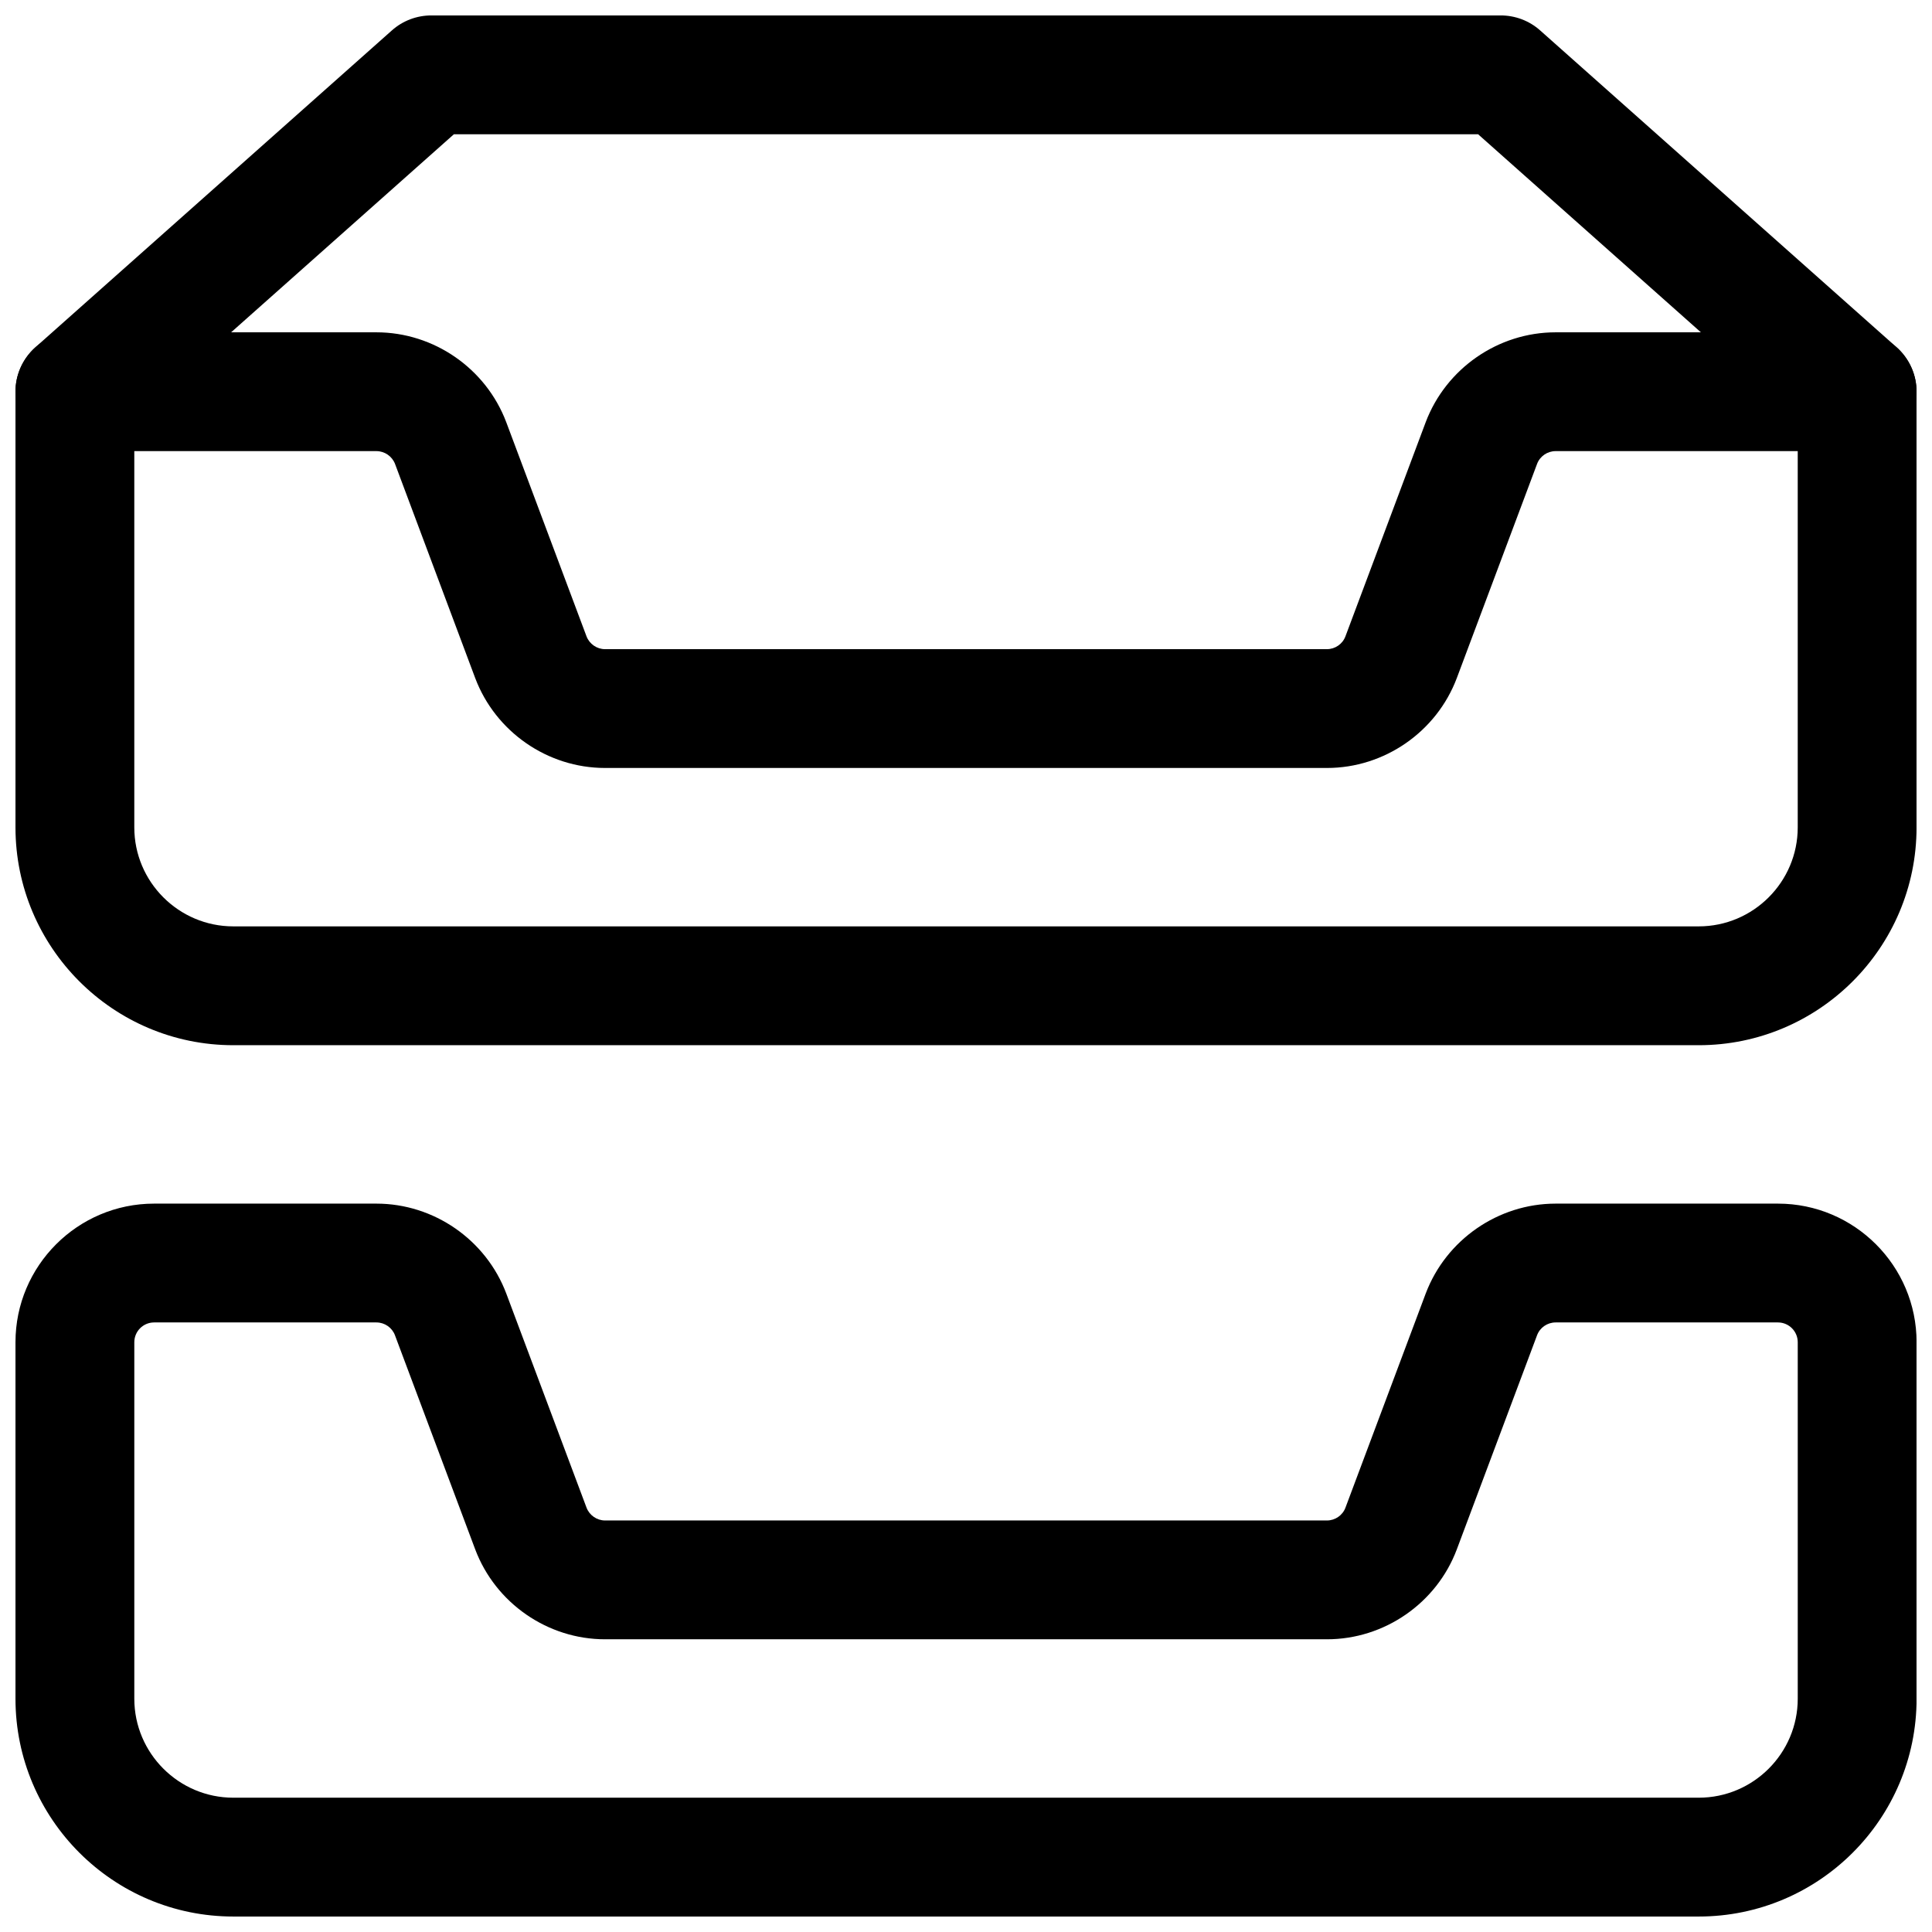
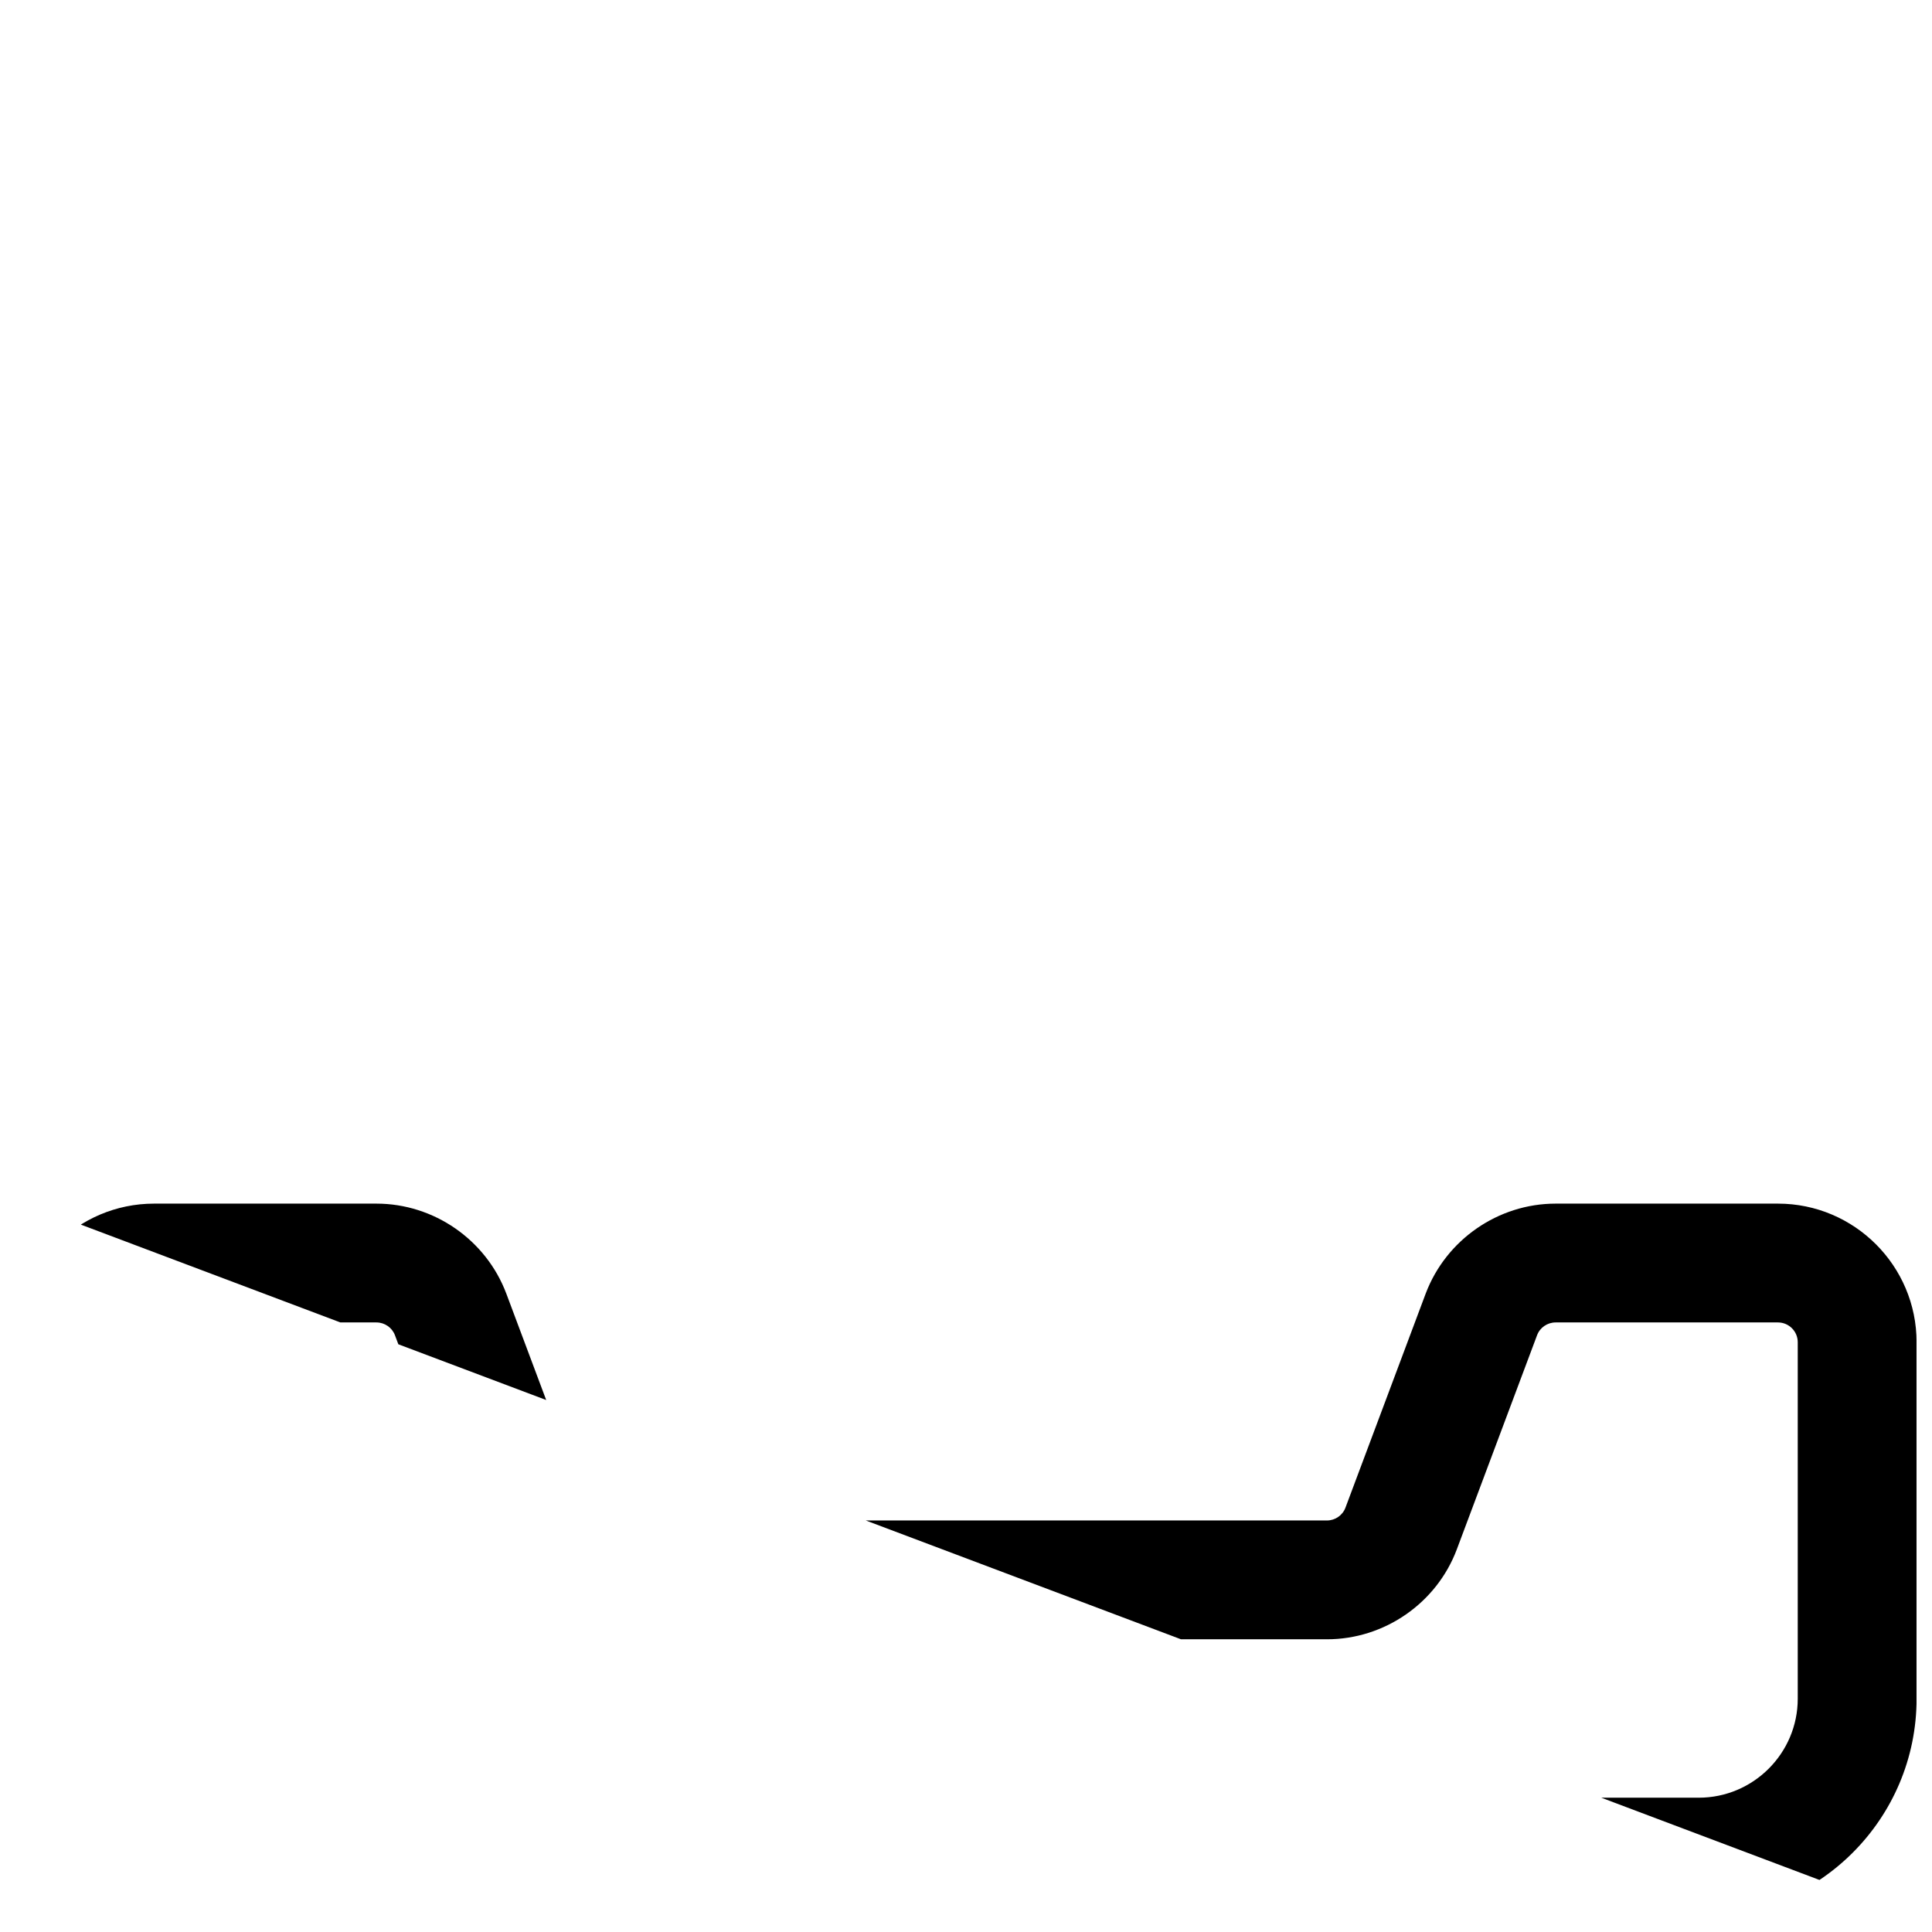
<svg xmlns="http://www.w3.org/2000/svg" width="800px" height="800px" version="1.1" viewBox="144 144 512 512">
  <defs>
    <clipPath id="c">
-       <path d="m148.09 462h503.81v189.9h-503.81z" />
+       <path d="m148.09 462h503.81v189.9z" />
    </clipPath>
    <clipPath id="b">
      <path d="m148.09 148.09h503.81v272.91h-503.81z" />
    </clipPath>
    <clipPath id="a">
      <path d="m148.09 232h503.81v116h-503.81z" />
    </clipPath>
  </defs>
  <g>
    <g clip-path="url(#c)">
      <path d="m594.18 651.9h-388.35c-31.844 0-57.727-25.883-57.727-57.727v-94.465c0-20.258 16.48-36.734 36.734-36.734h58.926c15.219 0 29.031 9.574 34.406 23.824l21.266 56.742c0.777 2.035 2.75 3.402 4.914 3.402h191.3c2.184 0 4.156-1.363 4.914-3.402l21.266-56.742c5.394-14.254 19.207-23.824 34.426-23.824h58.926c20.258 0 36.734 16.48 36.734 36.734v94.465c0 31.844-25.883 57.727-57.727 57.727zm-409.34-157.44c-2.898 0-5.246 2.352-5.246 5.246v94.465c0 14.465 11.777 26.238 26.238 26.238h388.35c14.465 0 26.238-11.777 26.238-26.238v-94.465c0-2.898-2.352-5.246-5.246-5.246h-58.926c-2.184 0-4.156 1.363-4.914 3.402l-21.266 56.742c-5.352 14.254-19.188 23.824-34.406 23.824h-191.32c-15.219 0-29.031-9.574-34.406-23.824l-21.266-56.742c-0.754-2.035-2.731-3.402-4.914-3.402z" />
    </g>
    <g clip-path="url(#b)">
-       <path d="m594.18 420.99h-388.35c-31.844 0-57.727-25.883-57.727-57.727v-115.46c0-4.492 1.93-8.773 5.289-11.777l94.465-83.969c2.875-2.562 6.59-3.969 10.453-3.969h283.39c3.863 0 7.578 1.406 10.453 3.969l94.465 83.969c3.359 3 5.289 7.285 5.289 11.777v115.46c0 31.844-25.883 57.727-57.727 57.727zm-414.59-166.11v108.38c0 14.465 11.777 26.238 26.238 26.238h388.35c14.465 0 26.238-11.777 26.238-26.238v-108.38l-84.703-75.297h-271.43z" />
-     </g>
+       </g>
    <g clip-path="url(#a)">
-       <path d="m495.66 347.52h-191.32c-15.219 0-29.031-9.574-34.406-23.824l-21.242-56.742c-0.777-2.035-2.75-3.402-4.934-3.402h-79.918c-8.691 0-15.742-7.055-15.742-15.742 0-8.691 7.055-15.742 15.742-15.742h79.918c15.219 0 29.031 9.574 34.406 23.824l21.266 56.742c0.777 2.035 2.75 3.402 4.914 3.402h191.3c2.184 0 4.156-1.363 4.914-3.402l21.266-56.742c5.394-14.254 19.207-23.824 34.426-23.824h79.918c8.691 0 15.742 7.055 15.742 15.742 0 8.691-7.055 15.742-15.742 15.742h-79.918c-2.184 0-4.156 1.363-4.914 3.402l-21.266 56.742c-5.375 14.254-19.188 23.824-34.406 23.824z" />
-     </g>
+       </g>
  </g>
</svg>